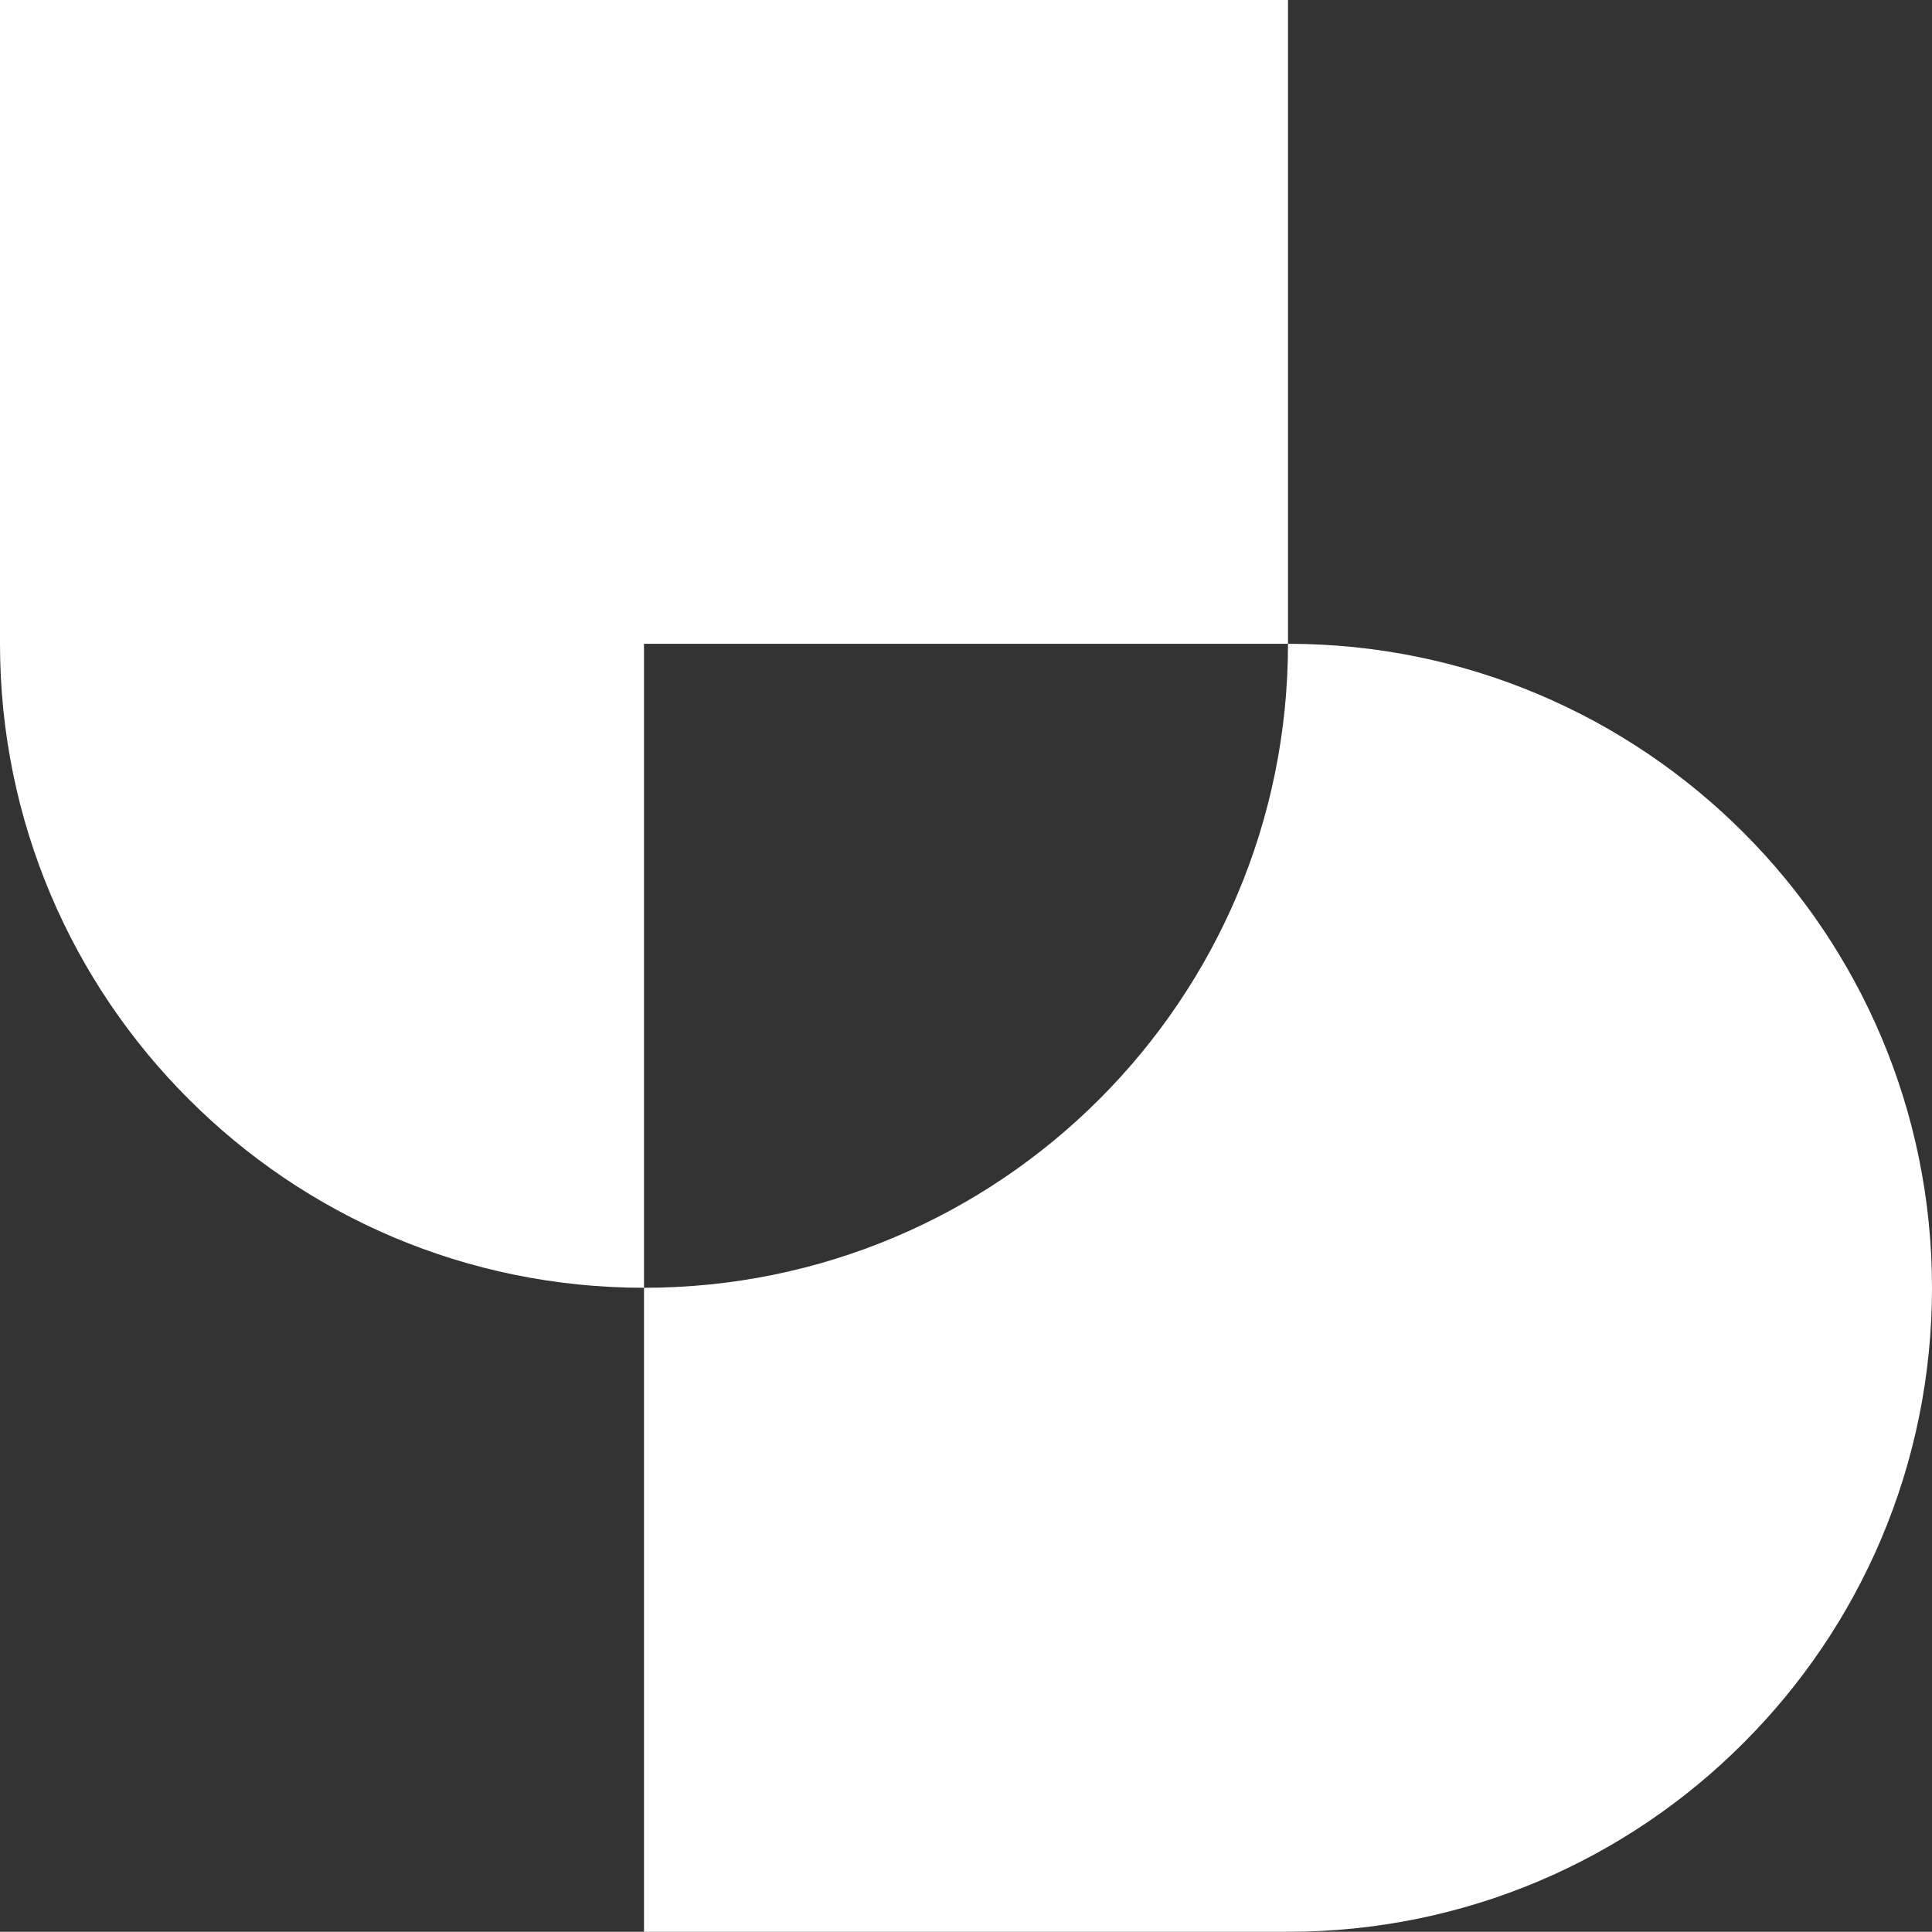
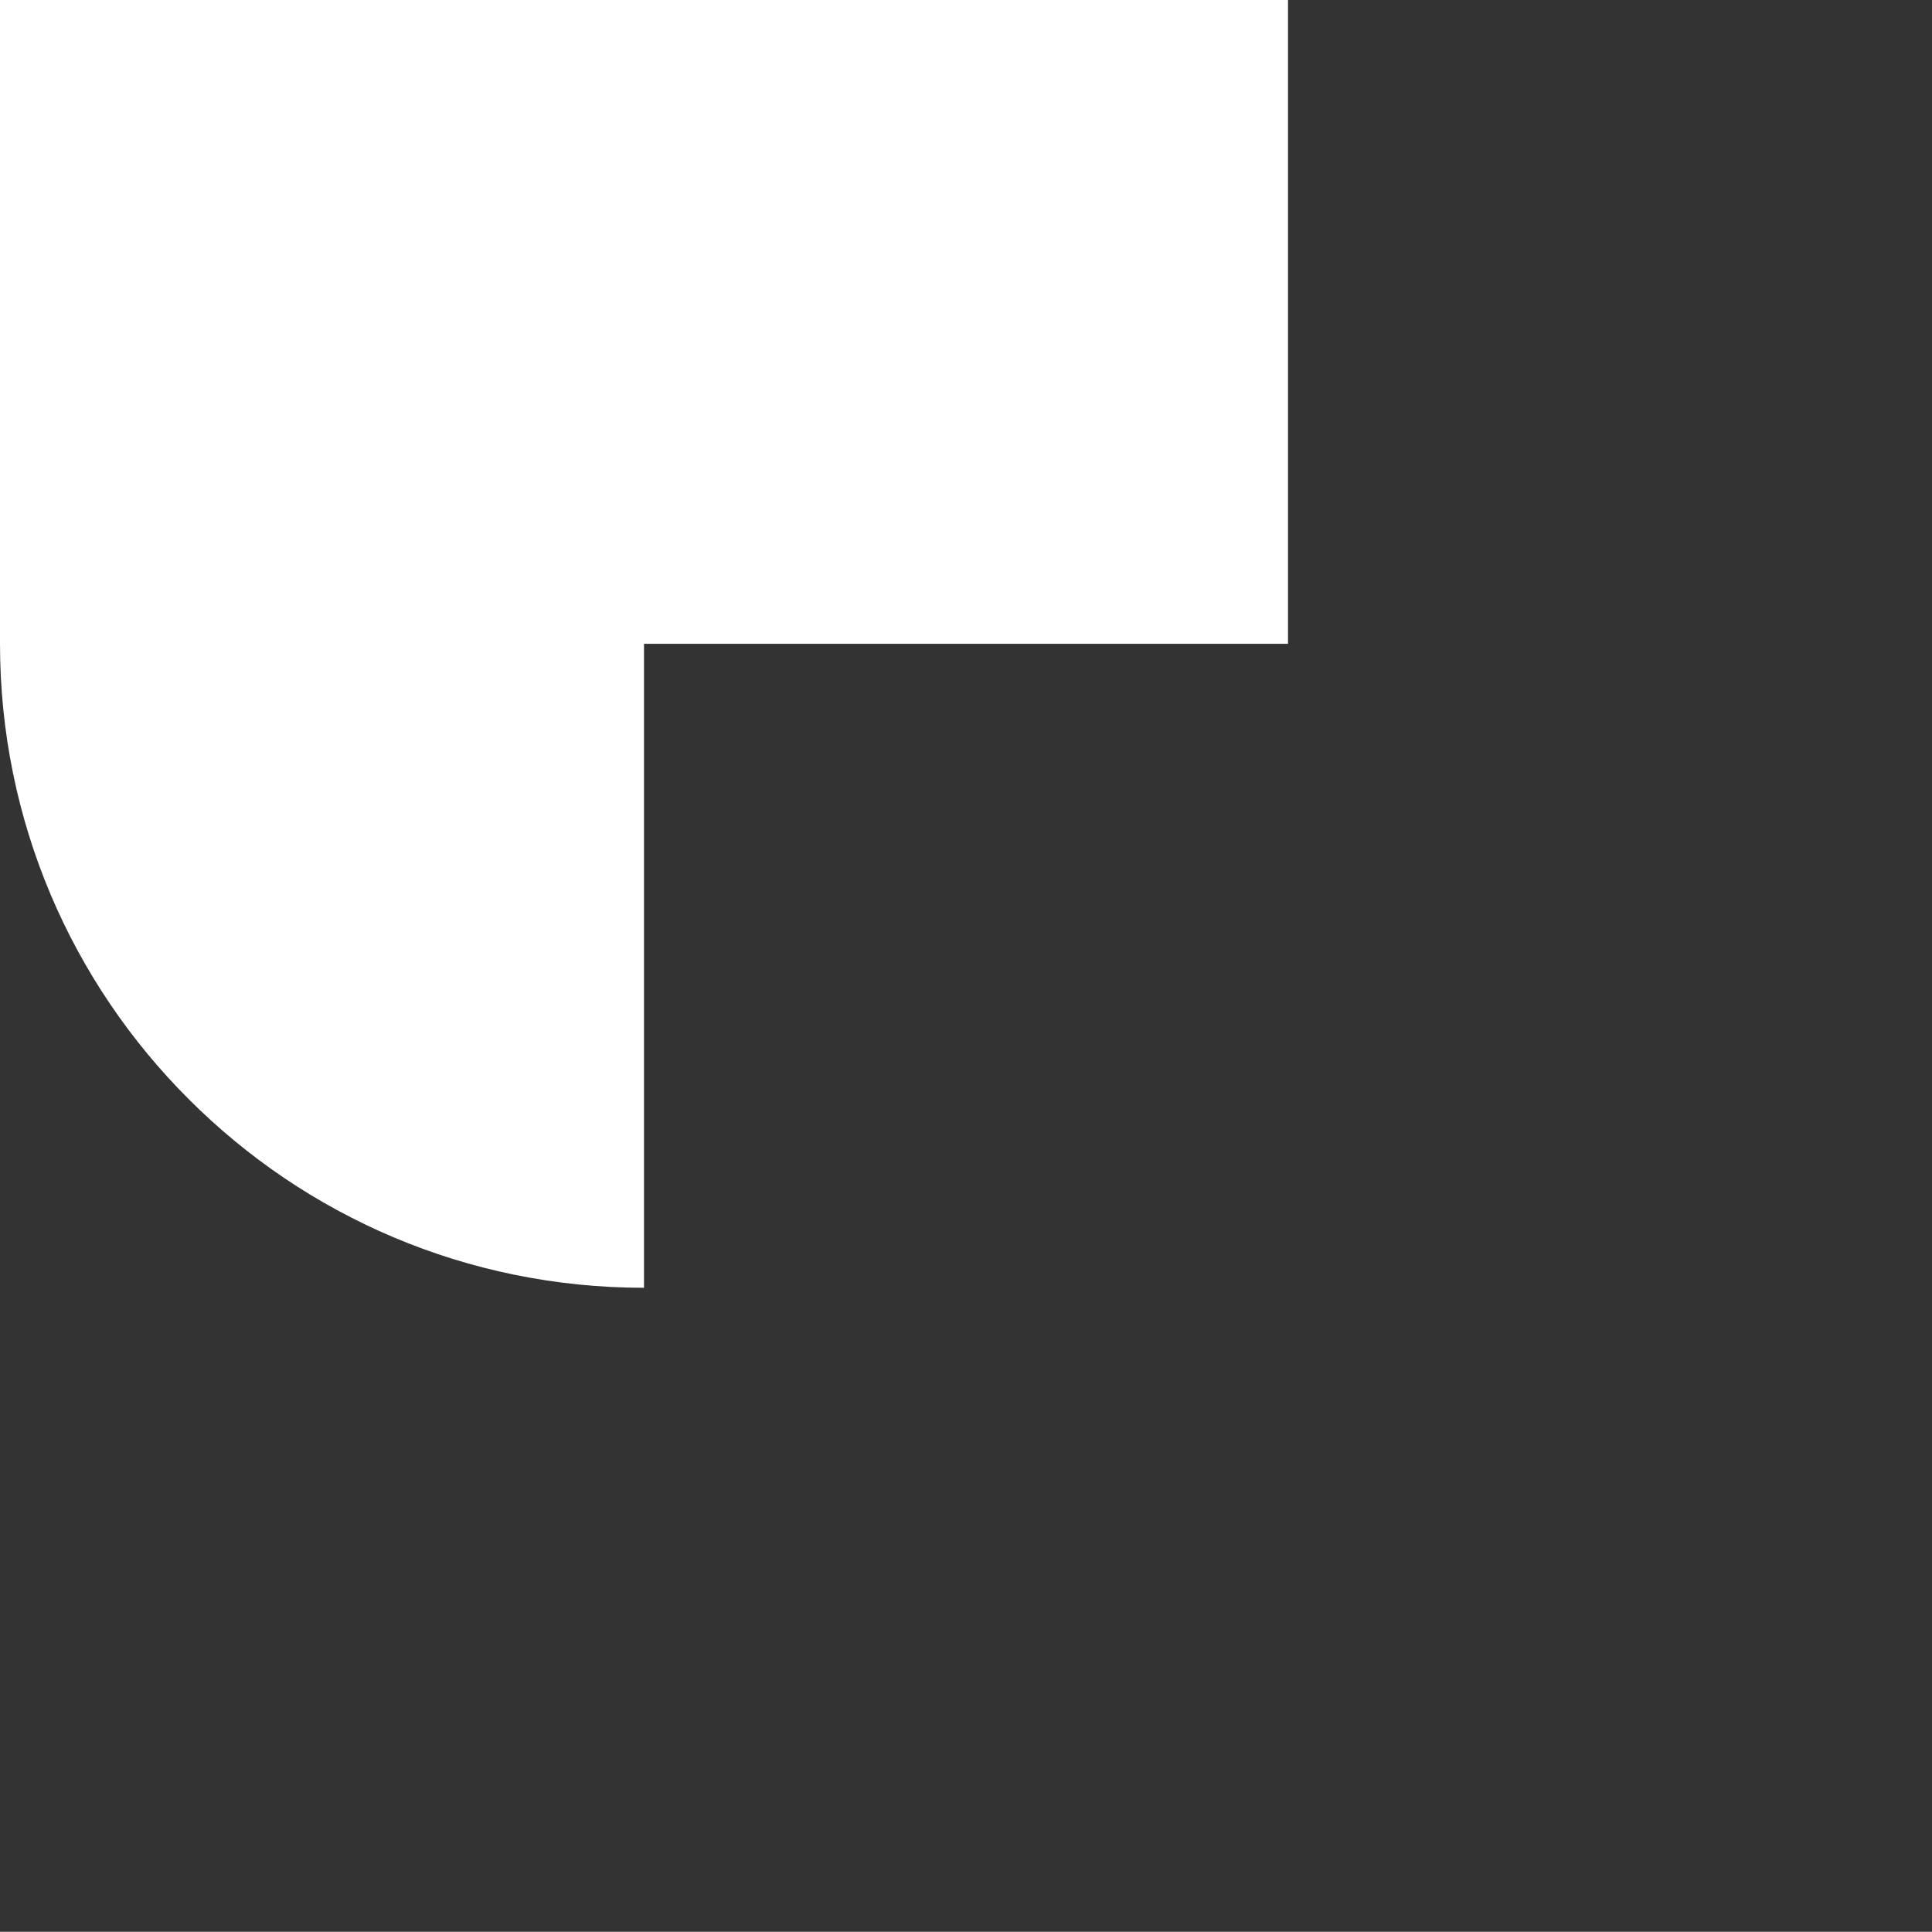
<svg xmlns="http://www.w3.org/2000/svg" id="Layer_1" data-name="Layer 1" viewBox="0 0 89.7 89.69">
  <rect x="0" y="0" width="89.7" height="89.69" fill="#333333" stroke="none" />
  <defs>
    <style>      .cls-1 {        fill: #fff;        fill-rule: evenodd;      }    </style>
  </defs>
  <path class="cls-1" d="m59.8,0v29.89h-29.9v29.9c-8.25,0-15.73-3.34-21.14-8.76C3.35,45.63,0,38.15,0,29.89V0h59.8Z" />
-   <path class="cls-1" d="m89.7,59.79c0,8.26-3.35,15.74-8.76,21.14-5.41,5.42-12.89,8.76-21.14,8.76h-29.9v-29.9c16.51,0,29.9-13.38,29.9-29.9,16.51,0,29.9,13.39,29.9,29.9Z" />
</svg>